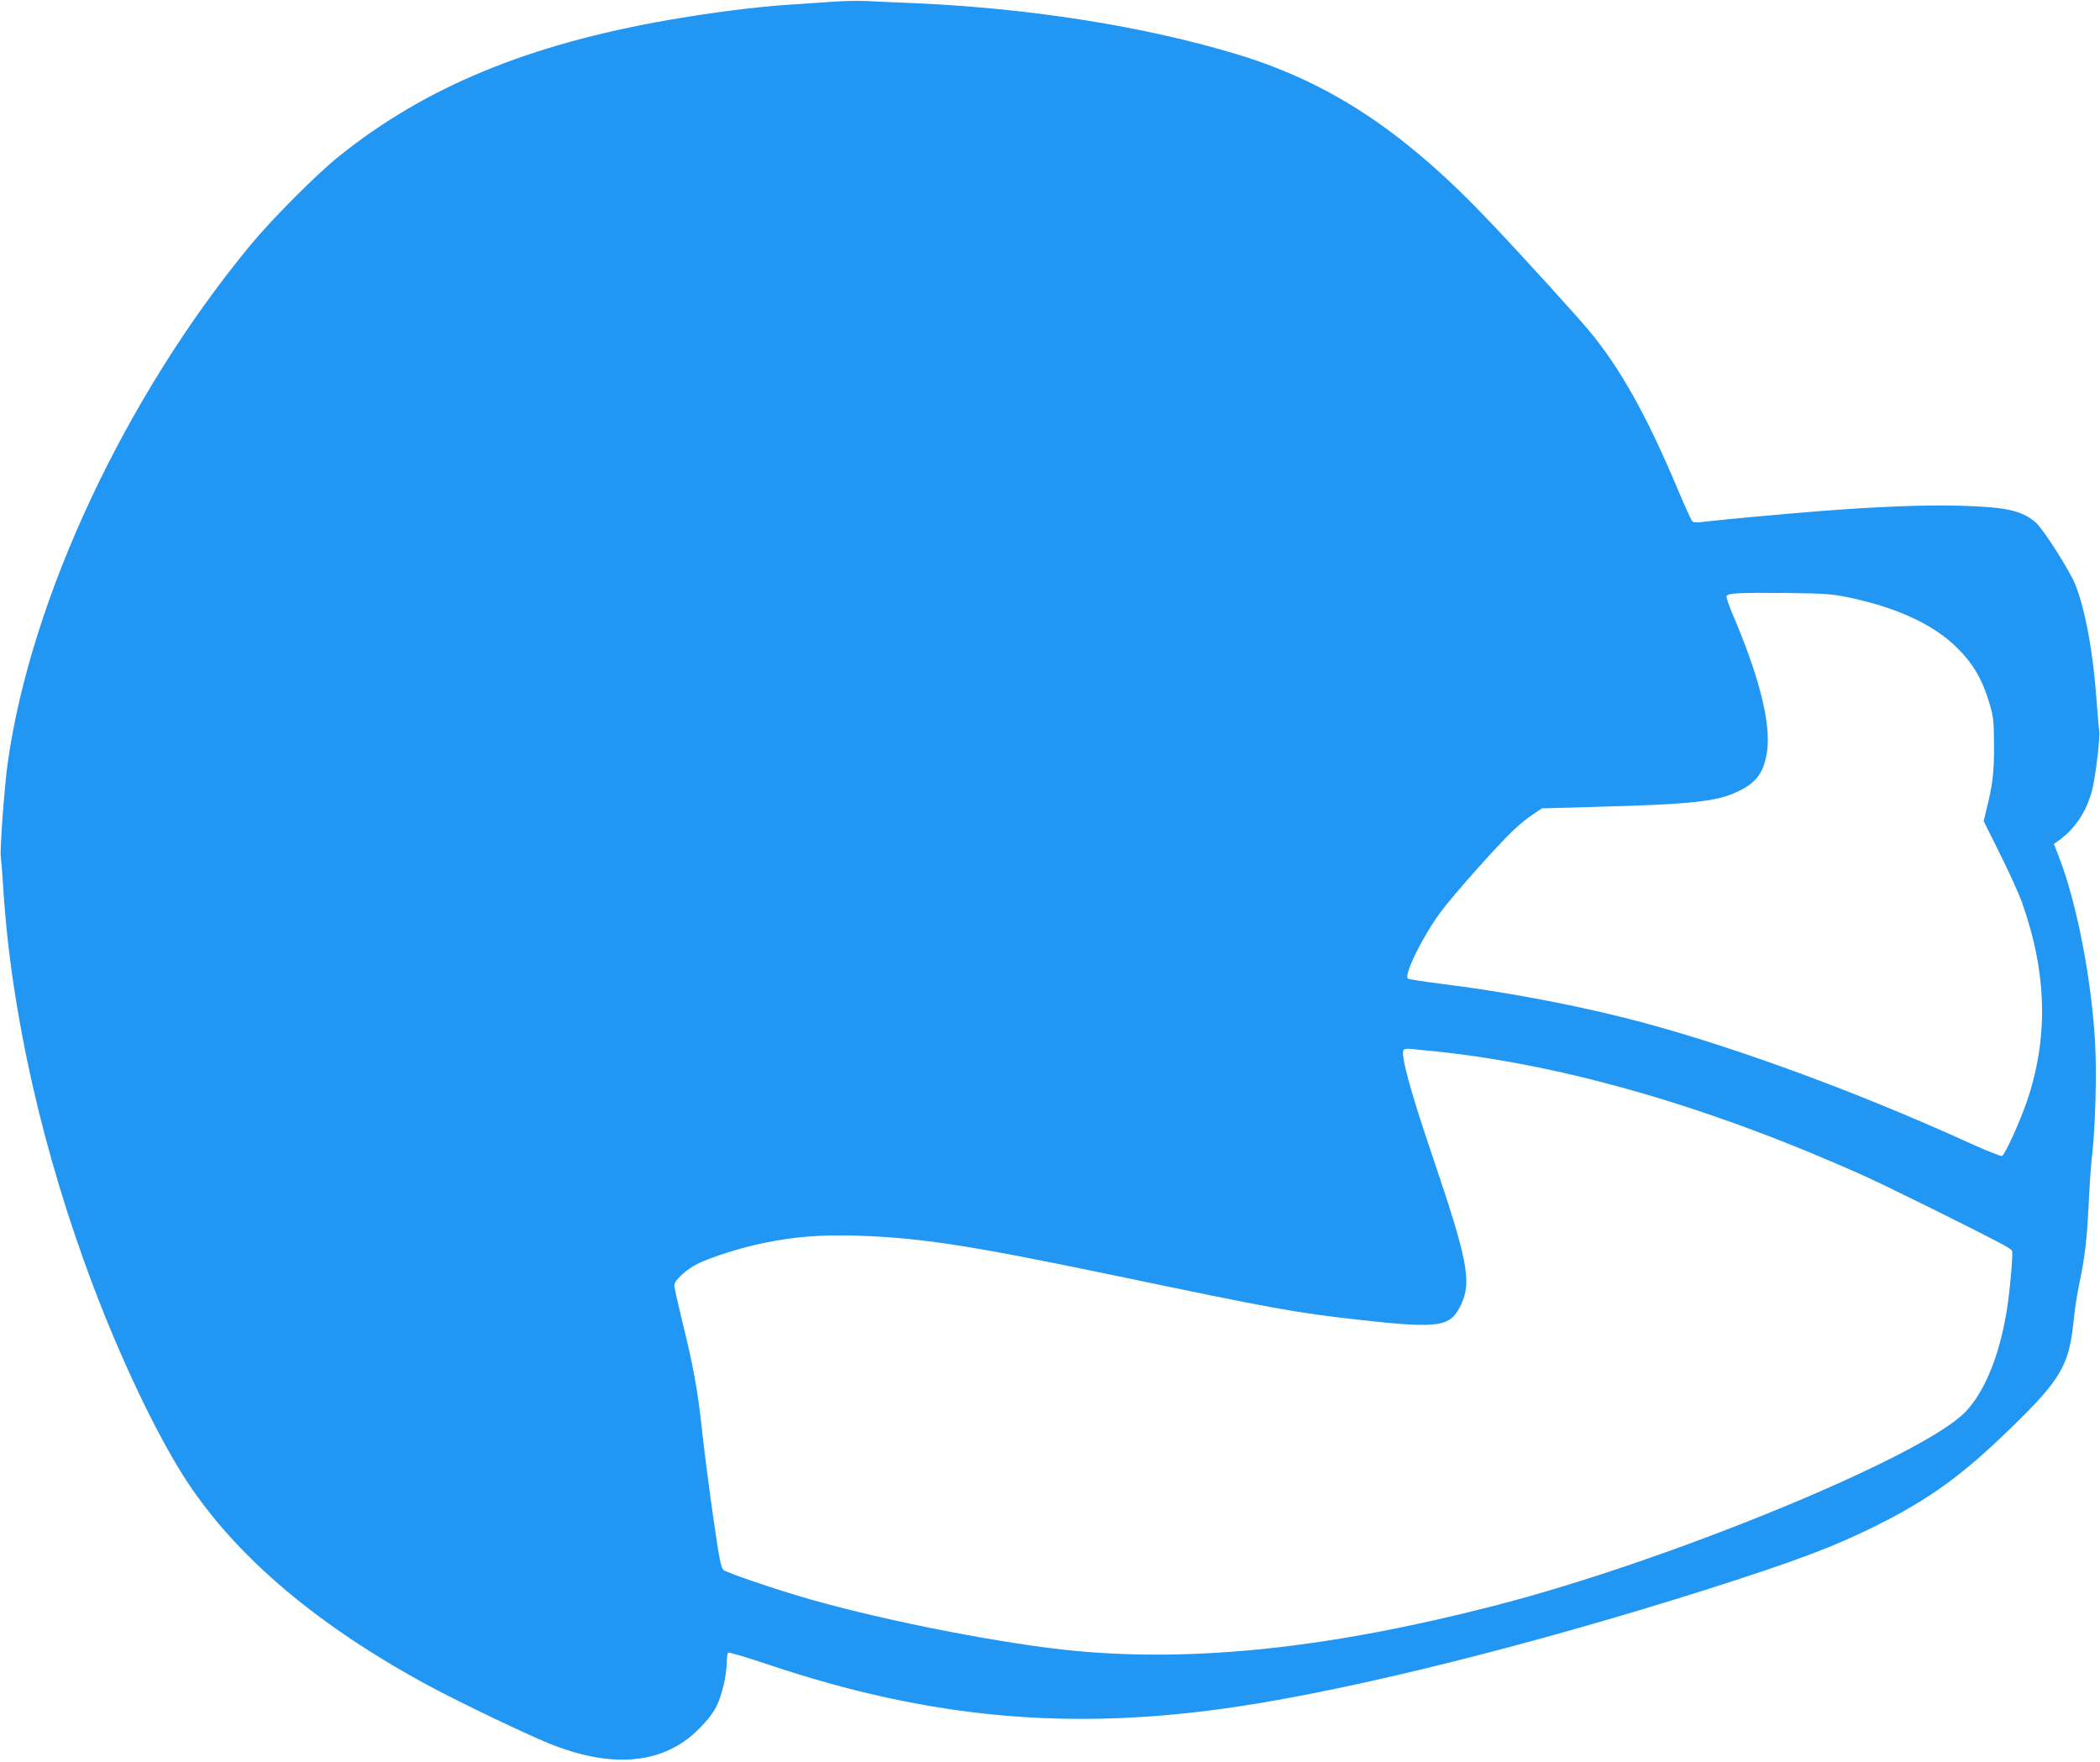
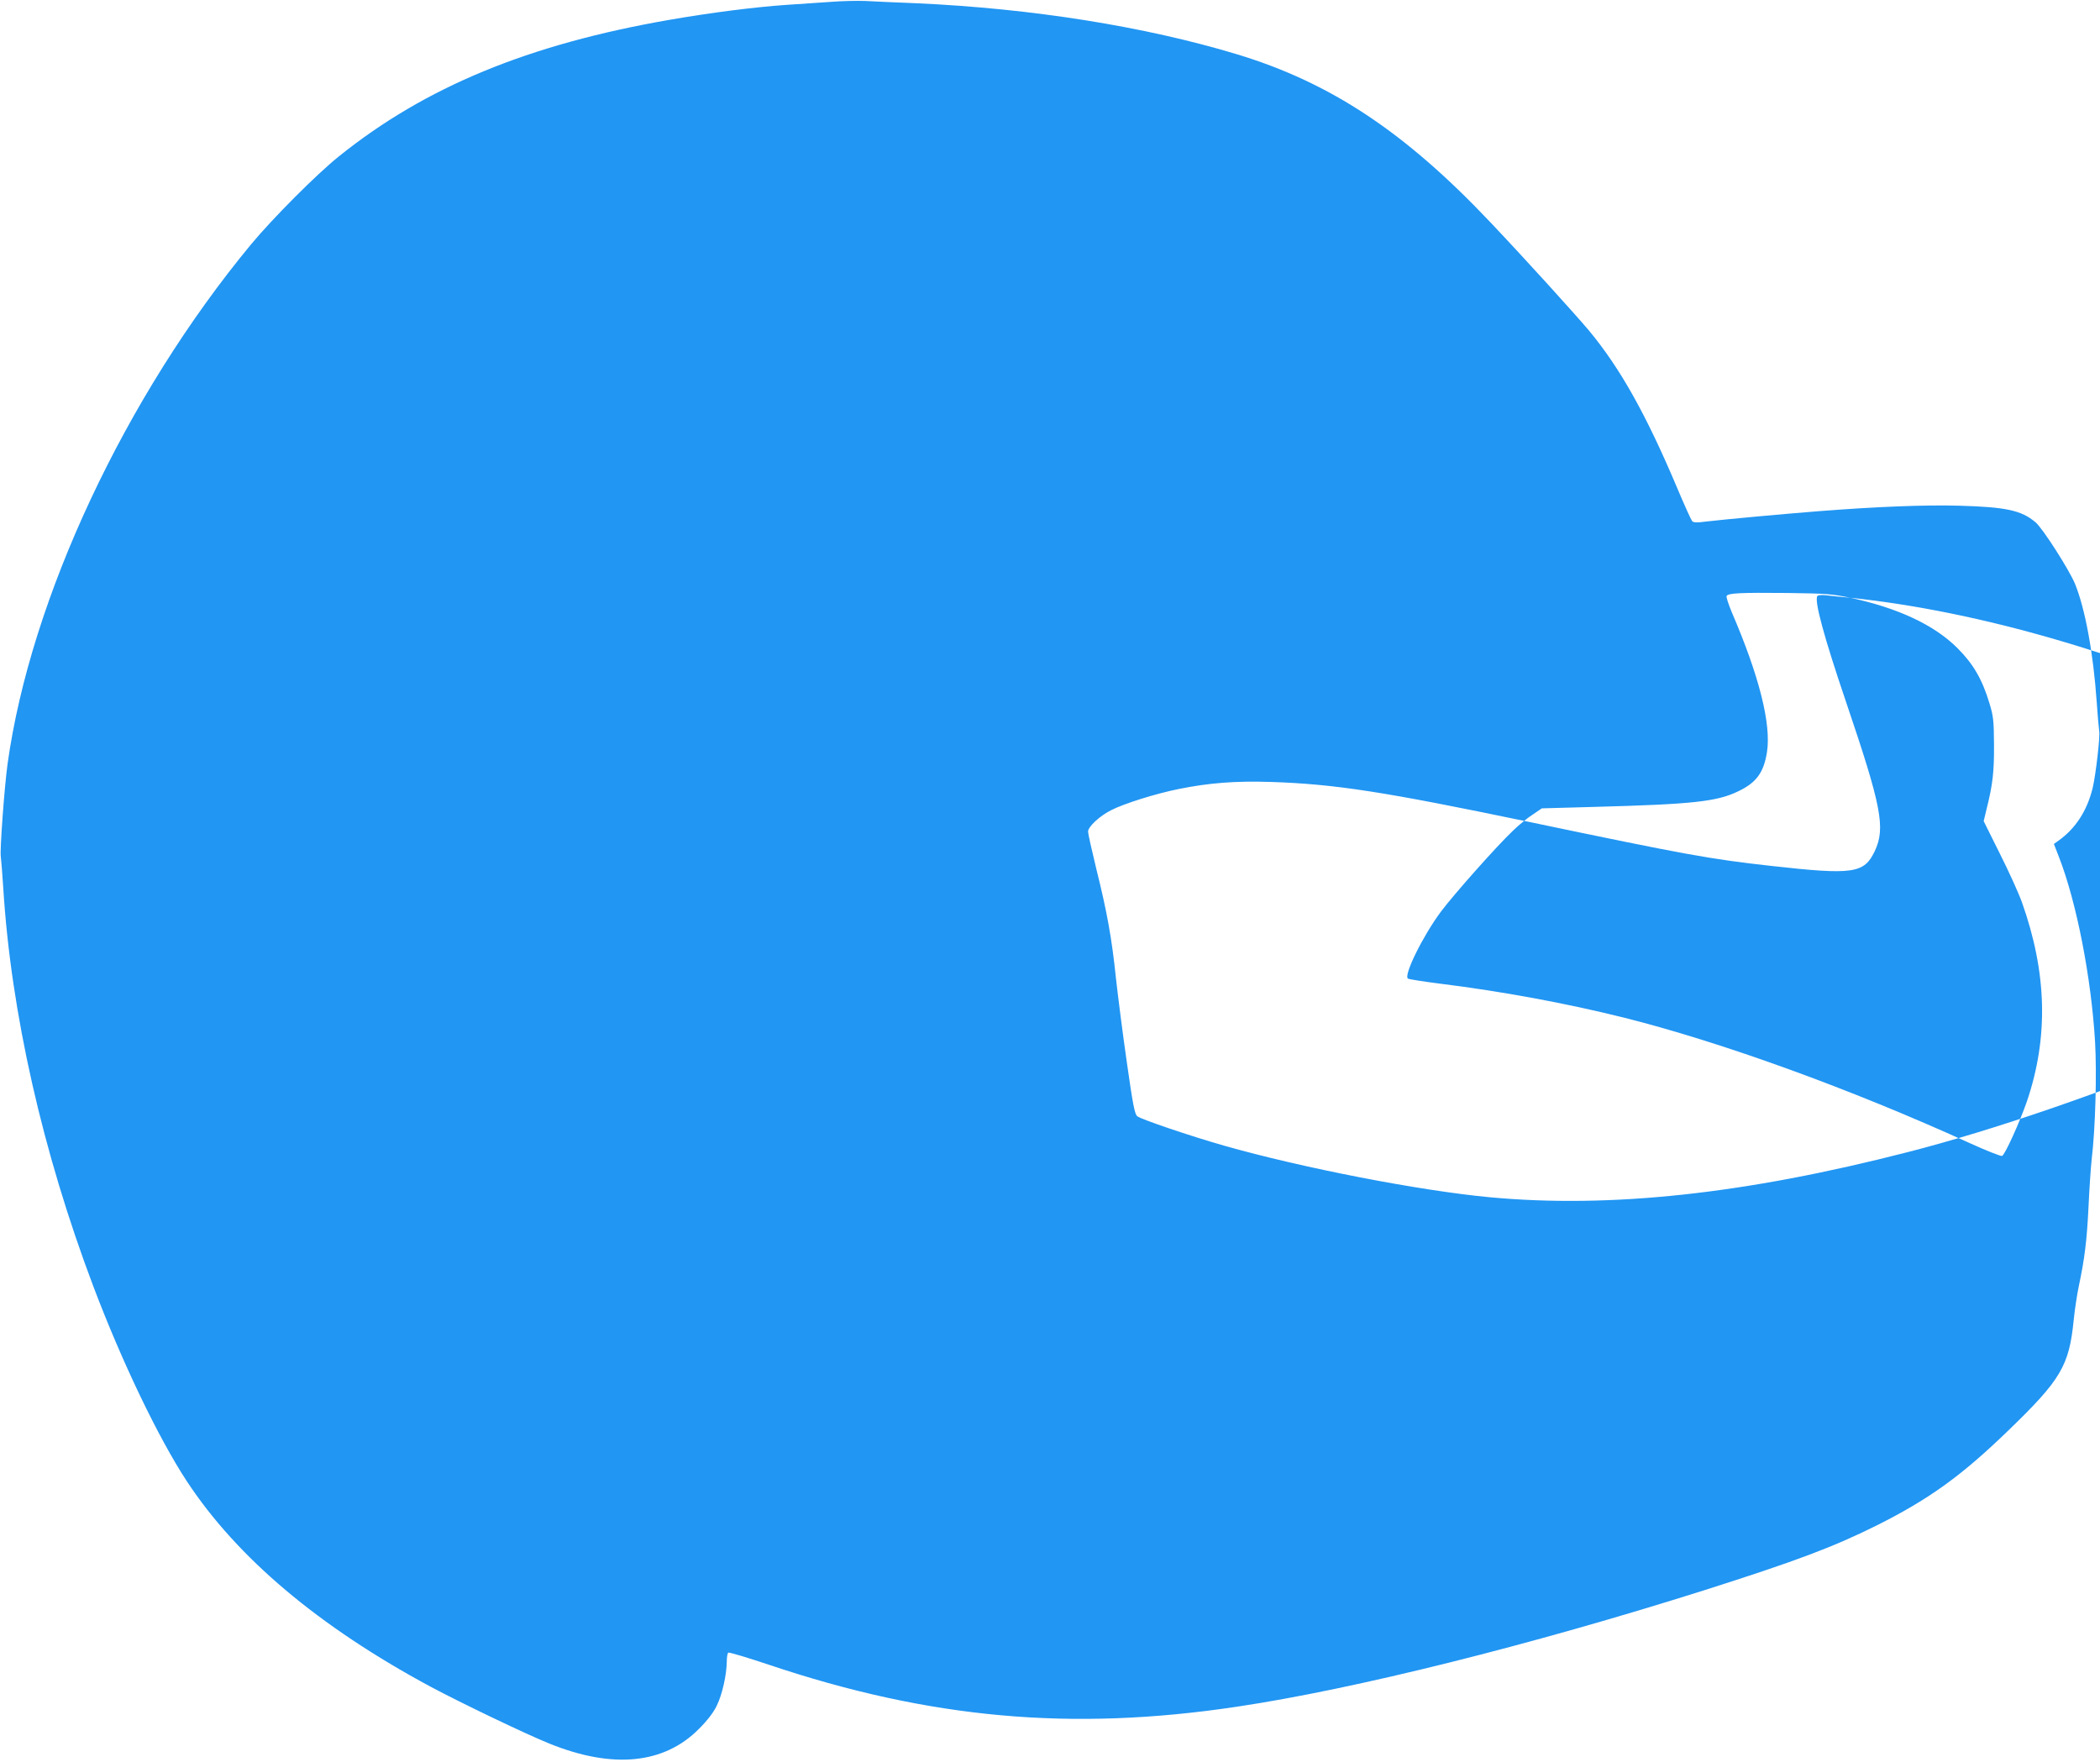
<svg xmlns="http://www.w3.org/2000/svg" version="1.0" width="1280pt" height="1074pt" viewBox="0 0 1280 1074" preserveAspectRatio="xMidYMid meet">
  <g transform="translate(0,1074) scale(0.1,-0.1)" fill="#2196f3" stroke="none">
-     <path d="M5070 10729 c-63 -4 -189 -13 -280 -19 -189 -13 -457 -47 -710 -91 -858 -149 -1488 -409 -2014 -832 -133 -106 -406 -380 -536 -537 -766 -926 -1344 -2159 -1484 -3168 -19 -137 -48 -534 -41 -565 2 -12 9 -98 15 -192 47 -756 239 -1608 550 -2430 173 -457 395 -920 568 -1184 307 -467 803 -886 1487 -1254 183 -98 585 -291 725 -347 386 -156 699 -124 911 91 51 51 88 99 108 141 33 67 60 187 61 270 0 26 4 49 9 53 6 3 117 -30 248 -74 980 -329 1844 -407 2850 -256 719 107 1794 376 2853 711 559 178 783 262 1050 395 319 160 516 302 802 579 321 310 370 394 398 675 6 61 20 153 31 205 35 165 49 276 59 483 5 111 14 240 19 287 23 189 32 525 21 717 -23 393 -113 853 -220 1128 l-31 80 28 20 c104 74 174 182 208 320 19 79 47 318 40 349 -2 12 -9 91 -15 176 -21 300 -70 567 -132 720 -36 87 -197 339 -241 376 -86 73 -181 93 -463 101 -212 6 -506 -6 -854 -33 -218 -17 -596 -52 -695 -64 -51 -7 -73 -6 -81 3 -6 7 -46 95 -89 197 -190 451 -349 735 -540 965 -86 102 -394 442 -600 659 -522 552 -975 852 -1545 1025 -563 170 -1249 279 -1950 311 -124 5 -265 11 -315 14 -49 2 -142 0 -205 -5z m6207 -3633 c291 -62 513 -166 654 -307 97 -97 151 -190 195 -336 24 -79 27 -104 28 -253 1 -166 -8 -243 -45 -391 l-18 -75 97 -195 c54 -107 115 -241 136 -299 153 -430 163 -823 31 -1213 -44 -127 -134 -327 -152 -334 -7 -3 -98 33 -201 80 -721 328 -1506 613 -2103 763 -349 87 -741 160 -1120 207 -102 13 -191 27 -197 31 -29 18 92 263 202 410 79 105 338 397 438 492 34 33 88 78 120 98 l56 38 324 9 c594 16 742 32 871 94 112 53 157 114 177 239 27 171 -47 465 -215 855 -19 47 -34 90 -31 97 7 18 77 22 371 19 235 -3 272 -6 382 -29z m-2522 -2766 c791 -83 1687 -344 2615 -762 140 -63 707 -344 837 -415 29 -15 55 -33 57 -39 7 -19 -14 -256 -34 -374 -45 -269 -134 -486 -250 -607 -259 -271 -1813 -911 -2875 -1183 -991 -255 -1809 -343 -2545 -275 -428 40 -1145 179 -1622 315 -207 59 -507 161 -528 179 -16 13 -27 71 -64 331 -25 173 -54 403 -66 510 -25 243 -55 408 -120 668 -27 112 -50 213 -50 226 0 30 71 96 141 131 78 40 272 101 412 129 183 37 344 50 562 43 391 -13 687 -59 1570 -243 961 -201 1103 -227 1480 -269 500 -56 565 -46 630 90 67 142 41 273 -175 910 -134 395 -194 615 -175 645 4 6 25 8 53 5 26 -3 92 -10 147 -15z" />
+     <path d="M5070 10729 c-63 -4 -189 -13 -280 -19 -189 -13 -457 -47 -710 -91 -858 -149 -1488 -409 -2014 -832 -133 -106 -406 -380 -536 -537 -766 -926 -1344 -2159 -1484 -3168 -19 -137 -48 -534 -41 -565 2 -12 9 -98 15 -192 47 -756 239 -1608 550 -2430 173 -457 395 -920 568 -1184 307 -467 803 -886 1487 -1254 183 -98 585 -291 725 -347 386 -156 699 -124 911 91 51 51 88 99 108 141 33 67 60 187 61 270 0 26 4 49 9 53 6 3 117 -30 248 -74 980 -329 1844 -407 2850 -256 719 107 1794 376 2853 711 559 178 783 262 1050 395 319 160 516 302 802 579 321 310 370 394 398 675 6 61 20 153 31 205 35 165 49 276 59 483 5 111 14 240 19 287 23 189 32 525 21 717 -23 393 -113 853 -220 1128 l-31 80 28 20 c104 74 174 182 208 320 19 79 47 318 40 349 -2 12 -9 91 -15 176 -21 300 -70 567 -132 720 -36 87 -197 339 -241 376 -86 73 -181 93 -463 101 -212 6 -506 -6 -854 -33 -218 -17 -596 -52 -695 -64 -51 -7 -73 -6 -81 3 -6 7 -46 95 -89 197 -190 451 -349 735 -540 965 -86 102 -394 442 -600 659 -522 552 -975 852 -1545 1025 -563 170 -1249 279 -1950 311 -124 5 -265 11 -315 14 -49 2 -142 0 -205 -5z m6207 -3633 c291 -62 513 -166 654 -307 97 -97 151 -190 195 -336 24 -79 27 -104 28 -253 1 -166 -8 -243 -45 -391 l-18 -75 97 -195 c54 -107 115 -241 136 -299 153 -430 163 -823 31 -1213 -44 -127 -134 -327 -152 -334 -7 -3 -98 33 -201 80 -721 328 -1506 613 -2103 763 -349 87 -741 160 -1120 207 -102 13 -191 27 -197 31 -29 18 92 263 202 410 79 105 338 397 438 492 34 33 88 78 120 98 l56 38 324 9 c594 16 742 32 871 94 112 53 157 114 177 239 27 171 -47 465 -215 855 -19 47 -34 90 -31 97 7 18 77 22 371 19 235 -3 272 -6 382 -29z c791 -83 1687 -344 2615 -762 140 -63 707 -344 837 -415 29 -15 55 -33 57 -39 7 -19 -14 -256 -34 -374 -45 -269 -134 -486 -250 -607 -259 -271 -1813 -911 -2875 -1183 -991 -255 -1809 -343 -2545 -275 -428 40 -1145 179 -1622 315 -207 59 -507 161 -528 179 -16 13 -27 71 -64 331 -25 173 -54 403 -66 510 -25 243 -55 408 -120 668 -27 112 -50 213 -50 226 0 30 71 96 141 131 78 40 272 101 412 129 183 37 344 50 562 43 391 -13 687 -59 1570 -243 961 -201 1103 -227 1480 -269 500 -56 565 -46 630 90 67 142 41 273 -175 910 -134 395 -194 615 -175 645 4 6 25 8 53 5 26 -3 92 -10 147 -15z" />
  </g>
</svg>